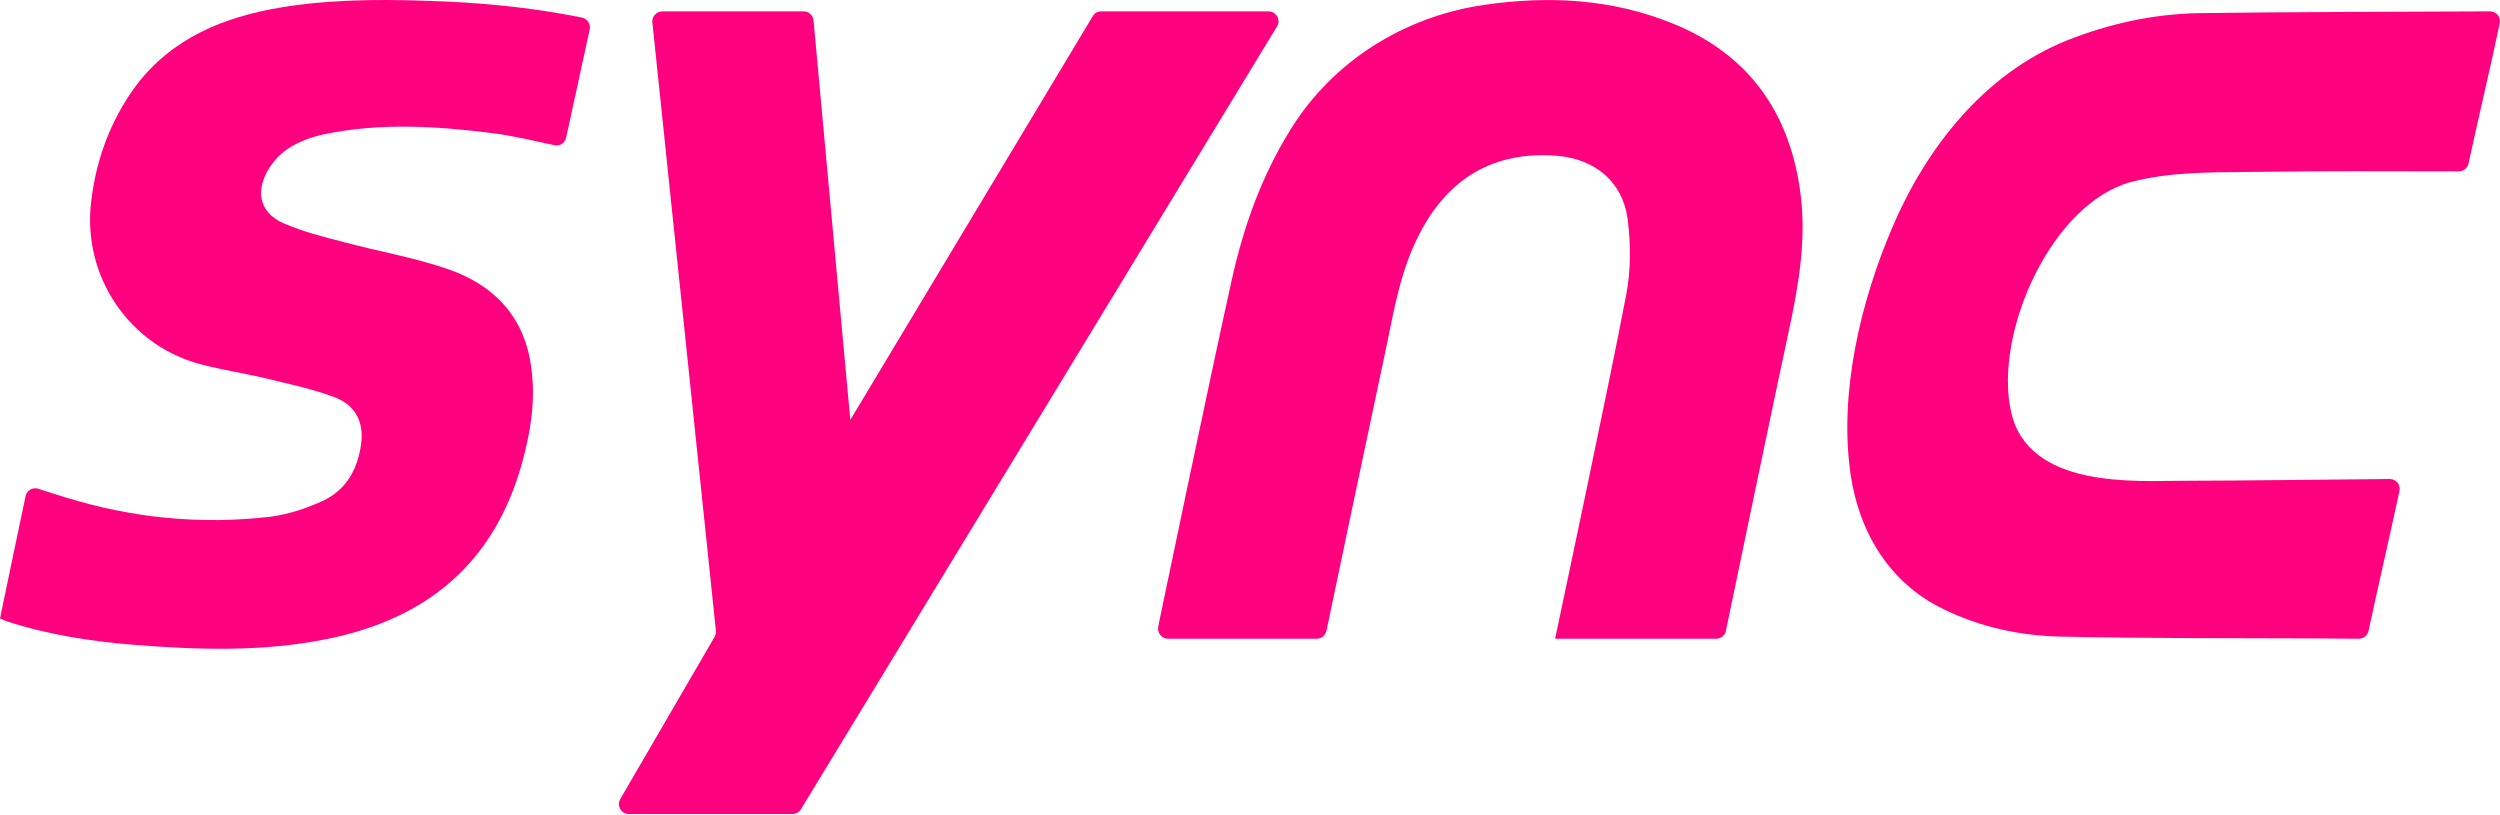
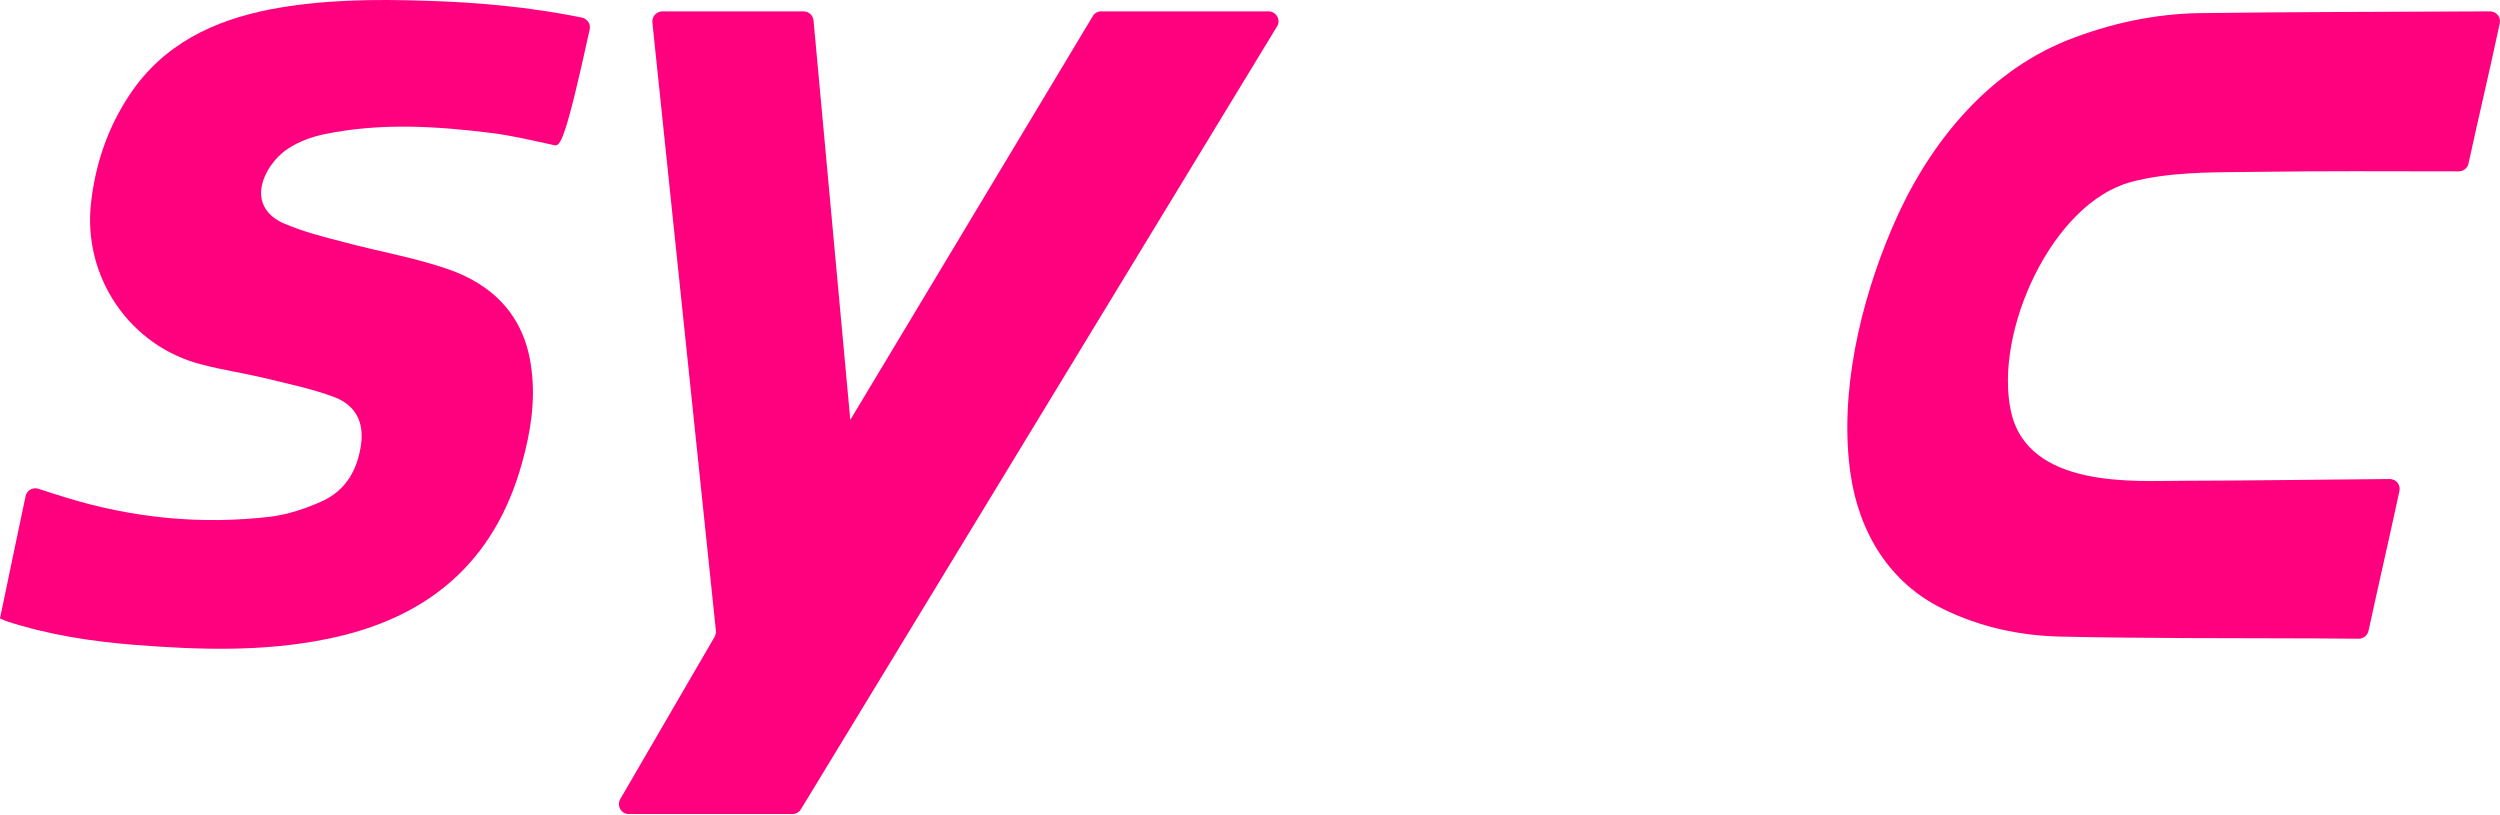
<svg xmlns="http://www.w3.org/2000/svg" width="850" height="277" viewBox="0 0 850 277" fill="none">
  <path d="M225.2 3.866H273.2C275 3.866 276.4 5.166 276.6 6.966L289.1 142.766L371.5 5.566C372.1 4.466 373.2 3.866 374.4 3.866H431.3C433.9 3.866 435.6 6.766 434.2 8.966L272.3 275.166C271.7 276.166 270.6 276.766 269.4 276.766H213.8C211.2 276.766 209.6 273.966 210.9 271.666L243 216.466C243.3 215.766 243.5 215.066 243.4 214.366L221.8 7.566C221.6 5.666 223.2 3.866 225.2 3.866Z" fill="#FF007F" />
  <path d="M747.5 4.466C732.3 4.766 717.3 7.966 702.7 13.766C674.5 25.166 654.8 50.366 643.2 77.766C632.5 102.966 625.2 133.766 629.2 161.266C632.1 181.066 642.5 198.366 660.9 207.166C673 213.066 686.6 216.266 701.7 216.466C730.4 217.066 759.3 216.966 788.2 217.066C800.2 217.166 792.8 217.066 802 217.166C803.6 217.166 805 215.966 805.3 214.466C809.1 196.966 812.2 183.666 815.8 166.966C816.3 164.866 814.7 162.866 812.5 162.866C798.8 162.966 758.7 163.466 742 163.466C726.3 163.466 689.4 166.366 683.7 139.766C677.9 112.666 697.8 68.966 724.6 61.866C737 58.566 750.9 58.566 764 58.466C795.5 58.066 805.4 58.266 836 58.266C837.6 58.266 839 57.066 839.3 55.566C843.3 37.166 846.1 25.866 849.9 7.966C850.4 5.866 848.8 3.866 846.6 3.866C827.7 3.966 774.1 4.066 747.5 4.466Z" fill="#FF007F" />
-   <path d="M0 210.266C2.9 196.466 5.7 182.766 8.7 168.666C9.1 166.766 11.1 165.566 13 166.166C16.1 167.166 19.1 168.166 22.1 169.066C45 176.166 68.4 178.466 92.1 175.666C98.1 174.866 104.1 172.866 109.6 170.366C117.7 166.666 121.7 159.466 122.8 150.766C123.7 143.566 121 137.866 113.8 135.066C106.4 132.266 98.6 130.666 90.9 128.766C83.5 126.966 76 125.866 68.7 123.966C44 117.766 27.9 93.866 31 68.566C32.5 55.566 36.7 43.266 44.1 32.166C55.5 15.066 72.5 6.966 92 3.166C109.4 -0.134 127.1 -0.334 144.7 0.266C162.4 0.766 180 2.366 197.8 5.966C199.7 6.366 200.9 8.166 200.5 9.966L192.5 46.766C192.1 48.566 190.4 49.766 188.5 49.366C181.4 47.866 174.5 46.166 167.5 45.266C148.4 42.866 129.2 41.666 110.1 45.666C105.9 46.566 101.5 48.166 97.9 50.566C94.8 52.566 92 55.866 90.4 59.166C86.9 66.366 89.1 72.666 96.3 75.866C102.9 78.766 110.1 80.566 117.1 82.366C128.6 85.466 140.4 87.466 151.6 91.266C167.9 96.666 178.6 107.766 180.7 125.566C182.1 136.366 180.4 146.966 177.5 157.366C168.1 191.466 145.1 210.466 111.1 217.266C89.5 221.666 67.7 220.966 45.9 219.266C31 218.066 16.4 215.866 2.1 211.166C1.5 210.966 1 210.666 0 210.266Z" fill="#FF007F" />
-   <path d="M612 64.566C608.2 37.766 594.2 18.366 568.9 8.066C548.1 -0.434 526.5 -1.534 504.6 1.666C477.6 5.566 453.3 20.666 438.9 43.865C429 59.666 422.8 77.066 418.8 95.165C411.6 127.466 394.4 210.066 394.4 210.066L393.8 213.066C393.4 215.166 395 217.166 397.1 217.166H447.7C449.3 217.166 450.6 216.066 451 214.466C453.7 201.566 465.5 145.266 471.6 116.766C474.2 104.066 476.5 91.266 482.6 79.566C492.5 60.266 508.3 51.266 529.4 52.966C542.3 54.066 551.7 61.766 553.4 74.466C554.5 82.966 554.5 91.966 552.9 100.266C547.4 129.366 530.9 206.866 528.8 216.866V217.166H583.5C585.1 217.166 586.5 216.066 586.8 214.466C589.7 200.566 603 136.566 608.1 112.966C611.5 97.066 614.4 81.066 612 64.566Z" fill="#FF007F" />
+   <path d="M0 210.266C2.9 196.466 5.7 182.766 8.7 168.666C9.1 166.766 11.1 165.566 13 166.166C16.1 167.166 19.1 168.166 22.1 169.066C45 176.166 68.4 178.466 92.1 175.666C98.1 174.866 104.1 172.866 109.6 170.366C117.7 166.666 121.7 159.466 122.8 150.766C123.7 143.566 121 137.866 113.8 135.066C106.4 132.266 98.6 130.666 90.9 128.766C83.5 126.966 76 125.866 68.7 123.966C44 117.766 27.9 93.866 31 68.566C32.5 55.566 36.7 43.266 44.1 32.166C55.5 15.066 72.5 6.966 92 3.166C109.4 -0.134 127.1 -0.334 144.7 0.266C162.4 0.766 180 2.366 197.8 5.966C199.7 6.366 200.9 8.166 200.5 9.966C192.1 48.566 190.4 49.766 188.5 49.366C181.4 47.866 174.5 46.166 167.5 45.266C148.4 42.866 129.2 41.666 110.1 45.666C105.9 46.566 101.5 48.166 97.9 50.566C94.8 52.566 92 55.866 90.4 59.166C86.9 66.366 89.1 72.666 96.3 75.866C102.9 78.766 110.1 80.566 117.1 82.366C128.6 85.466 140.4 87.466 151.6 91.266C167.9 96.666 178.6 107.766 180.7 125.566C182.1 136.366 180.4 146.966 177.5 157.366C168.1 191.466 145.1 210.466 111.1 217.266C89.5 221.666 67.7 220.966 45.9 219.266C31 218.066 16.4 215.866 2.1 211.166C1.5 210.966 1 210.666 0 210.266Z" fill="#FF007F" />
</svg>